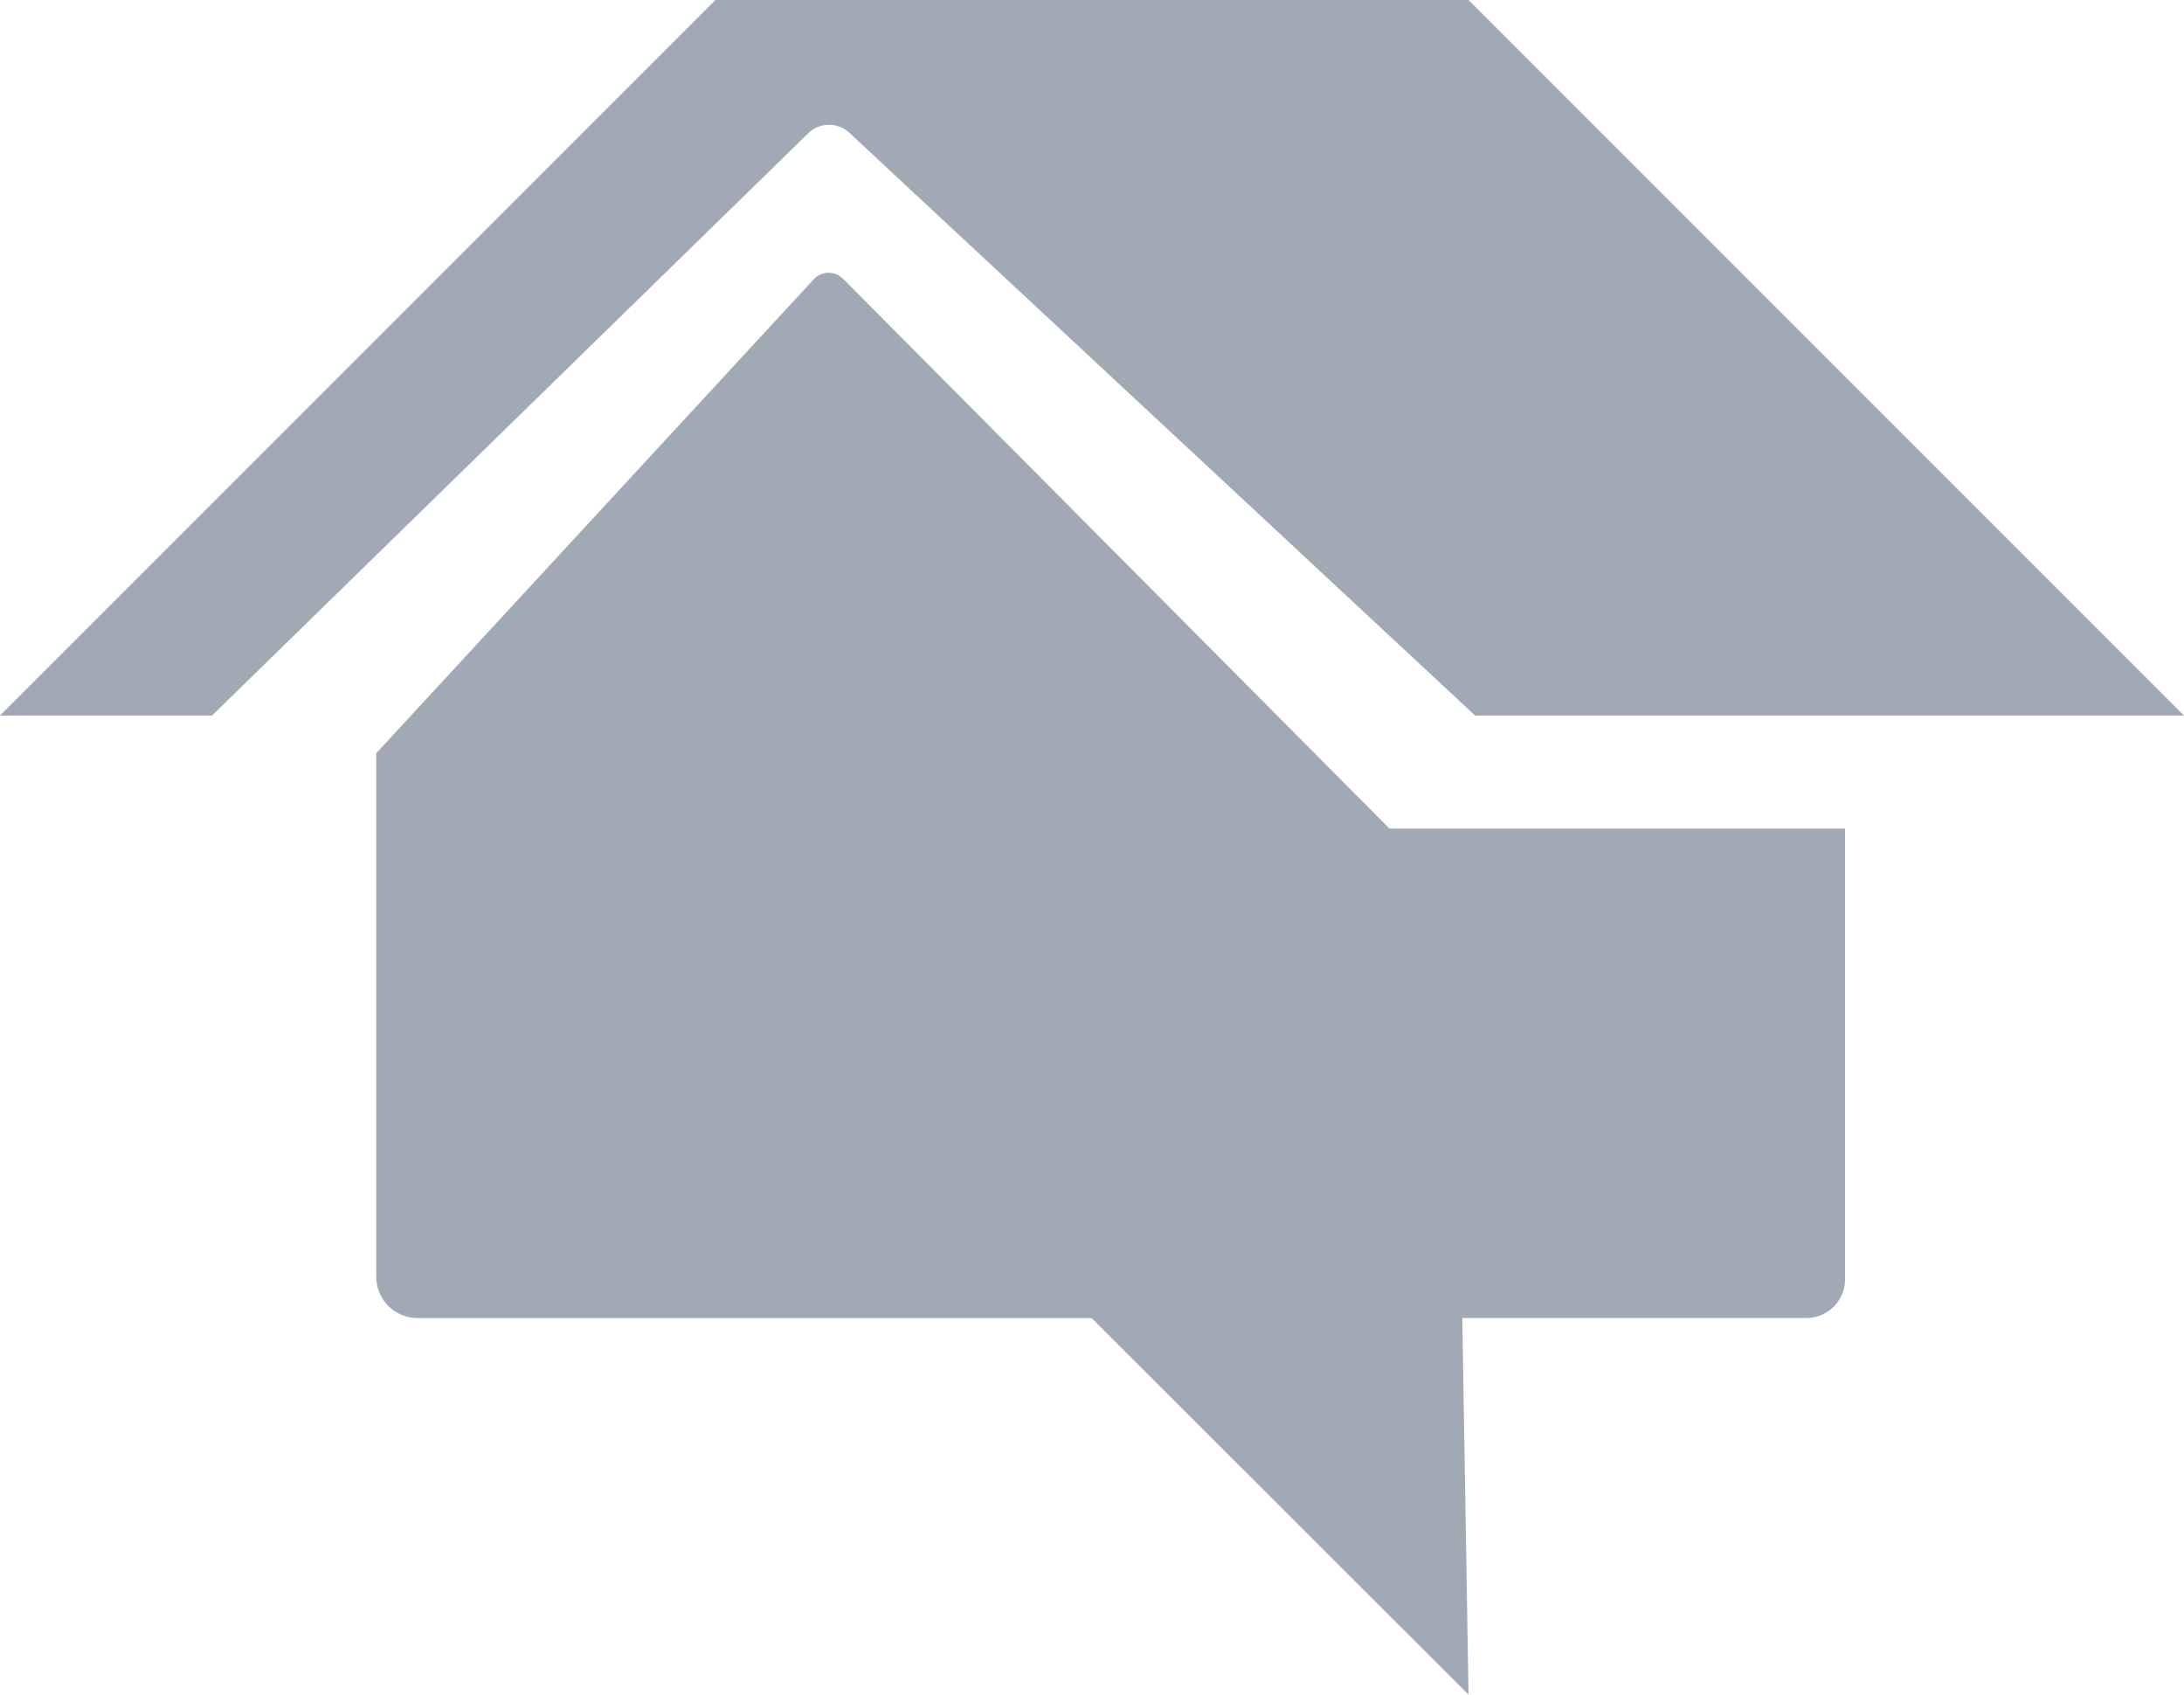
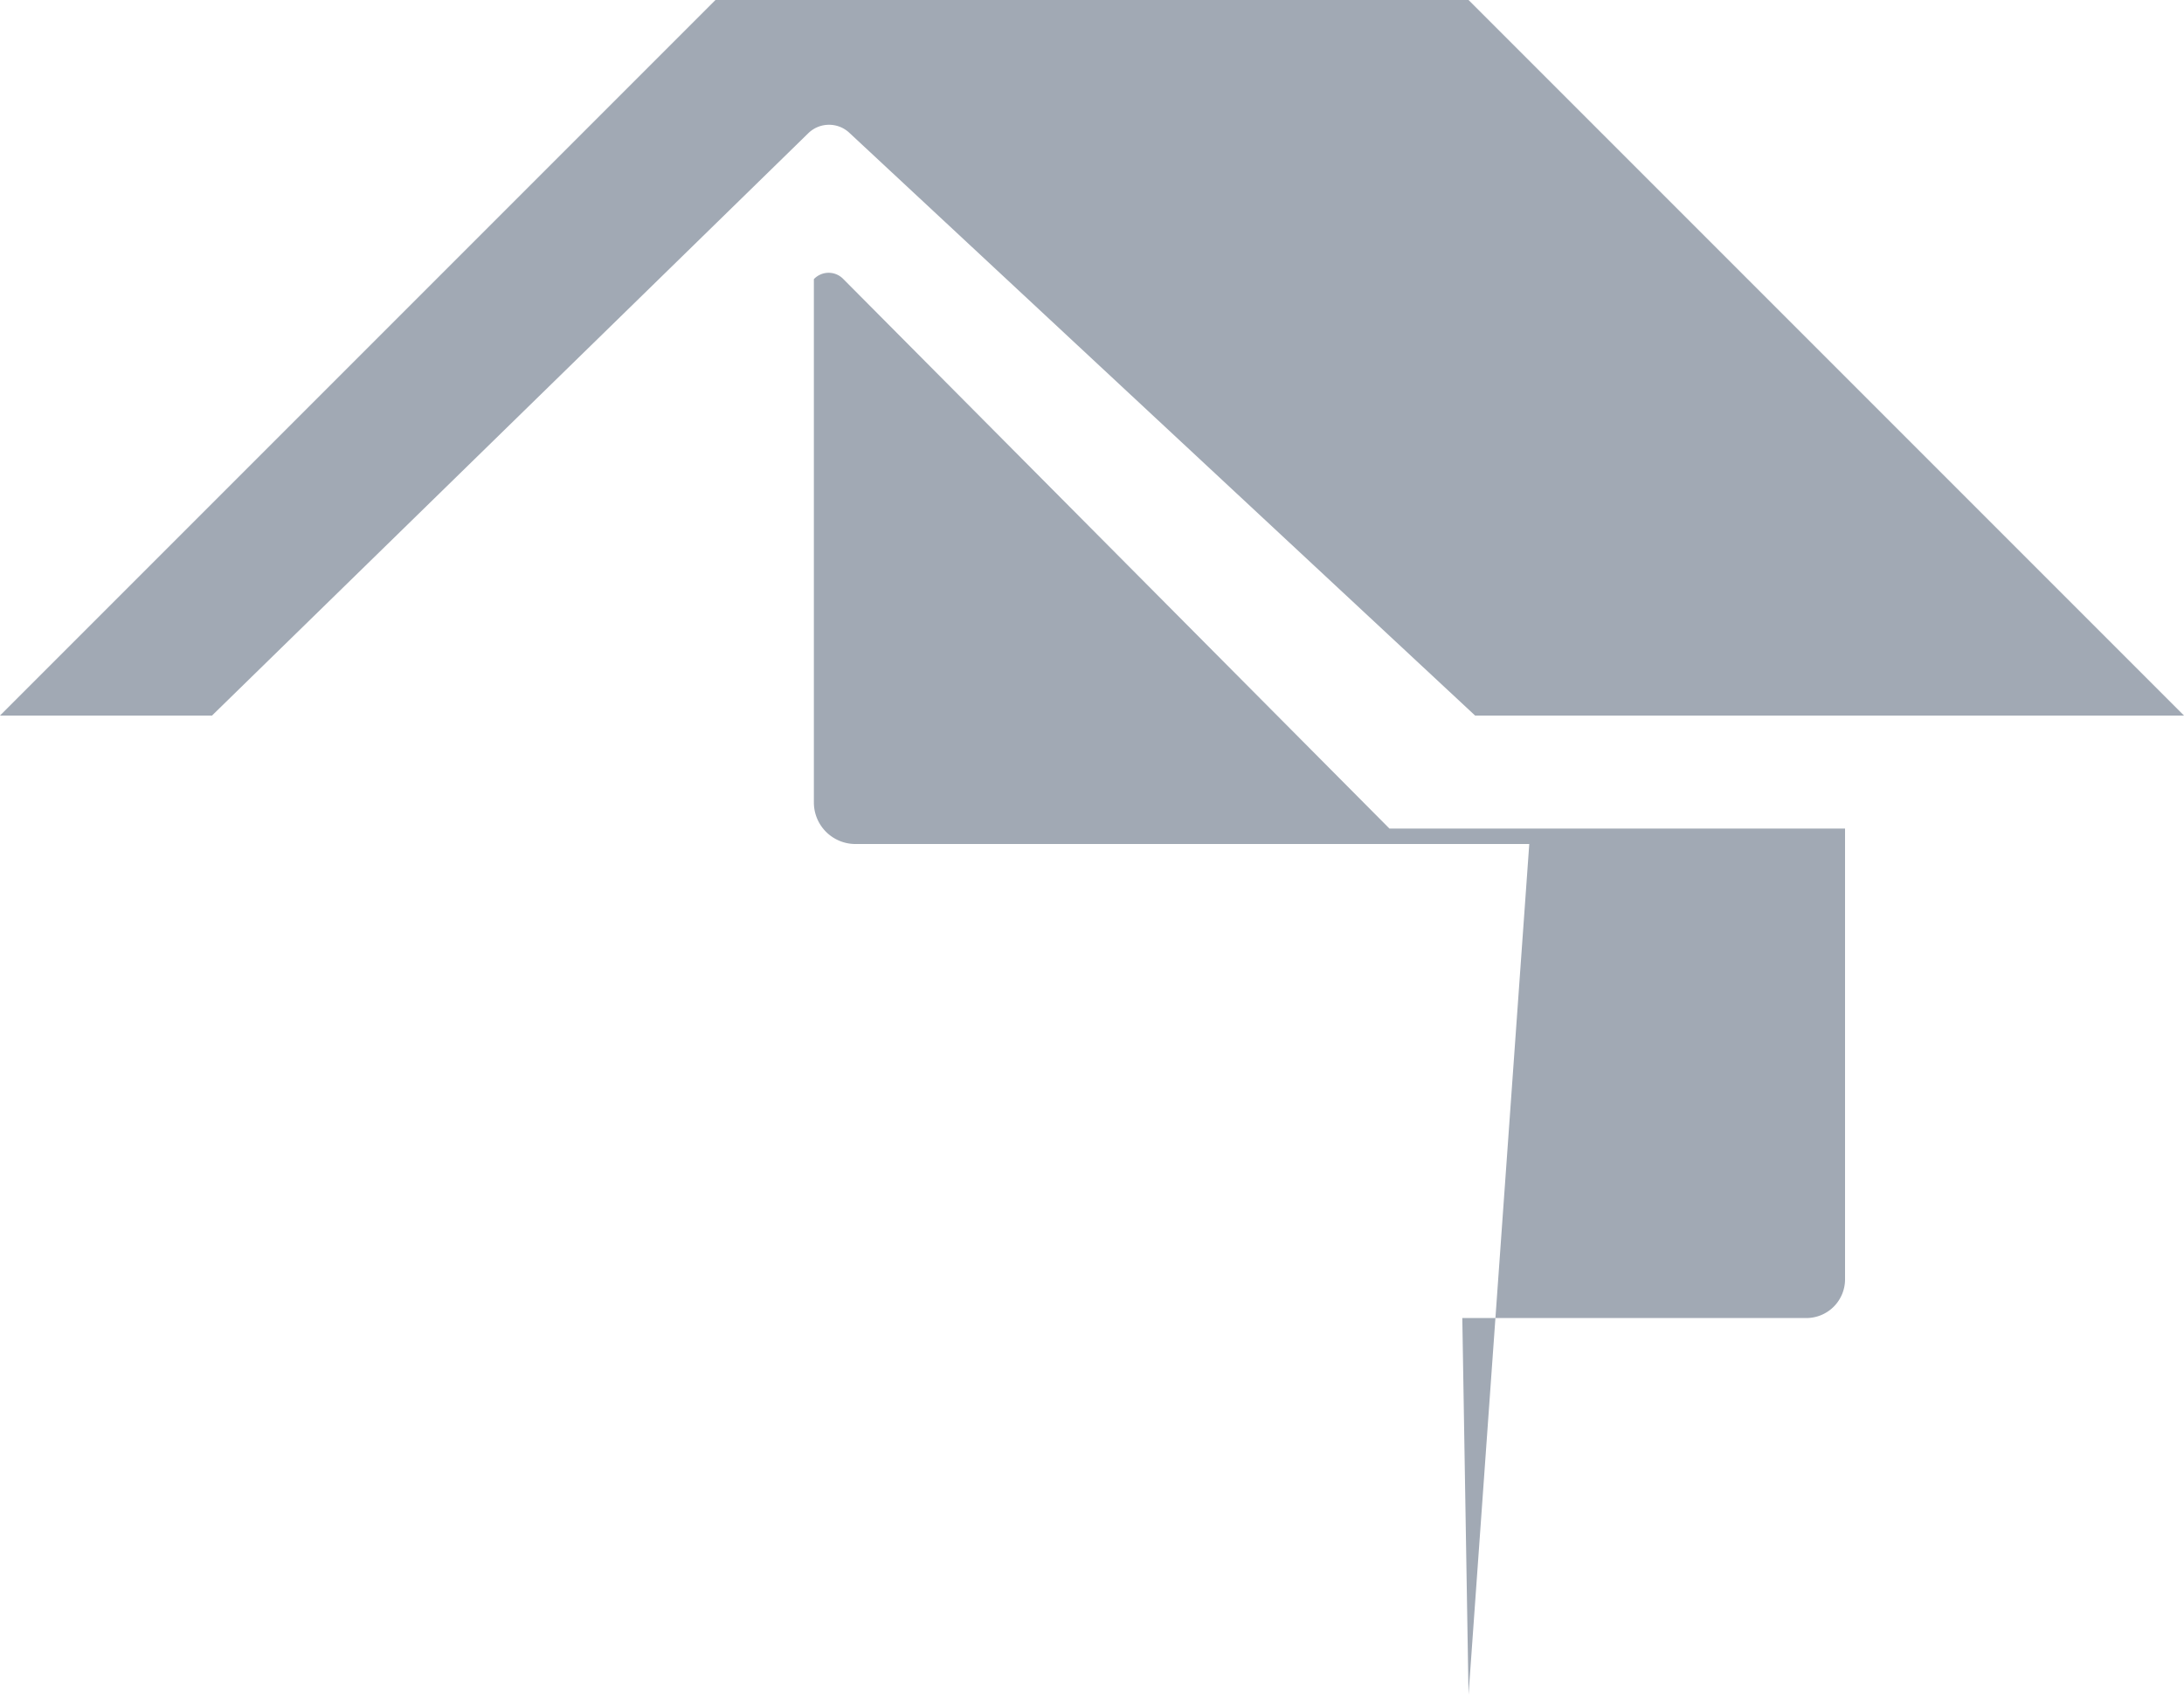
<svg xmlns="http://www.w3.org/2000/svg" width="32.223" height="25" viewBox="0 0 32.223 25">
-   <path id="homeadvisor-icon" d="M41.128,275.556H38L48.556,265H59.667l10.556,10.556H59.764l-9.236-8.6a.438.438,0,0,0-.6.007Zm24.094,1.667H58.5l-8.064-8.113a.3.3,0,0,0-.428.008l-6.457,6.994v7.72a.613.613,0,0,0,.613.613h9.942L59.667,290l-.092-5.556h5.076a.571.571,0,0,0,.571-.571Z" transform="translate(-38 -265)" fill="#a1a9b4" />
+   <path id="homeadvisor-icon" d="M41.128,275.556H38L48.556,265H59.667l10.556,10.556H59.764l-9.236-8.6a.438.438,0,0,0-.6.007Zm24.094,1.667H58.5l-8.064-8.113a.3.3,0,0,0-.428.008v7.72a.613.613,0,0,0,.613.613h9.942L59.667,290l-.092-5.556h5.076a.571.571,0,0,0,.571-.571Z" transform="translate(-38 -265)" fill="#a1a9b4" />
</svg>